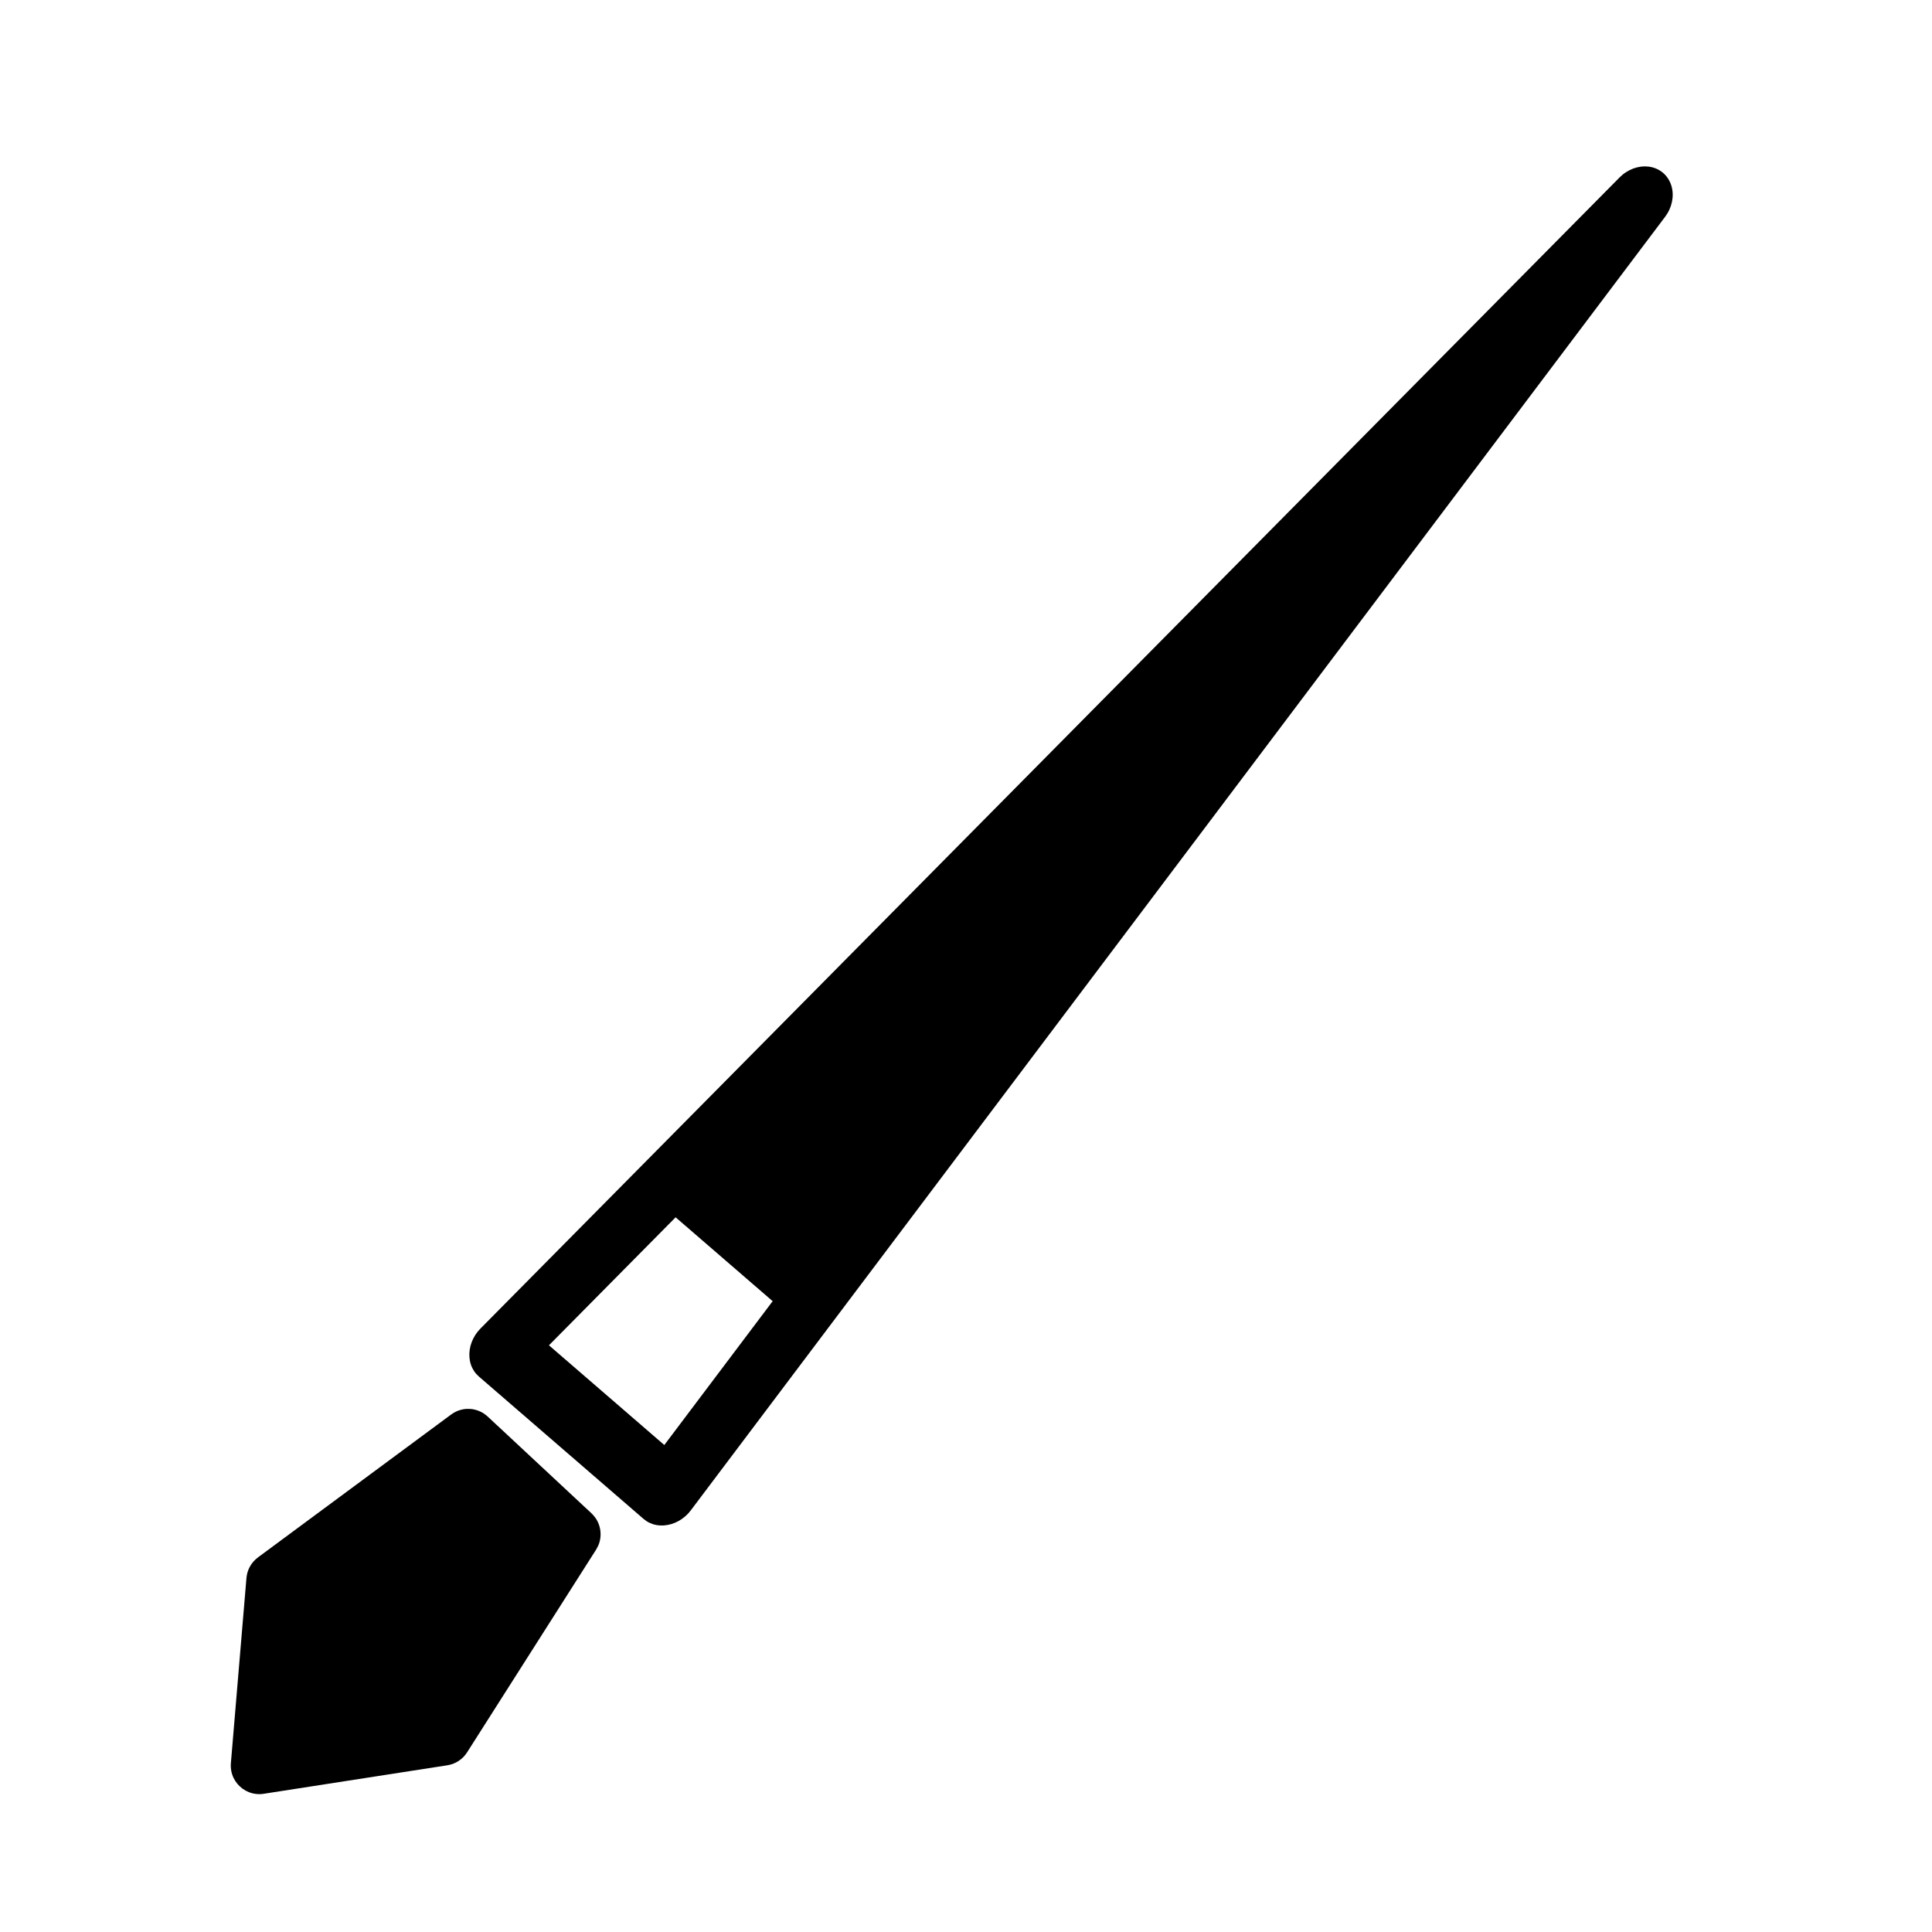
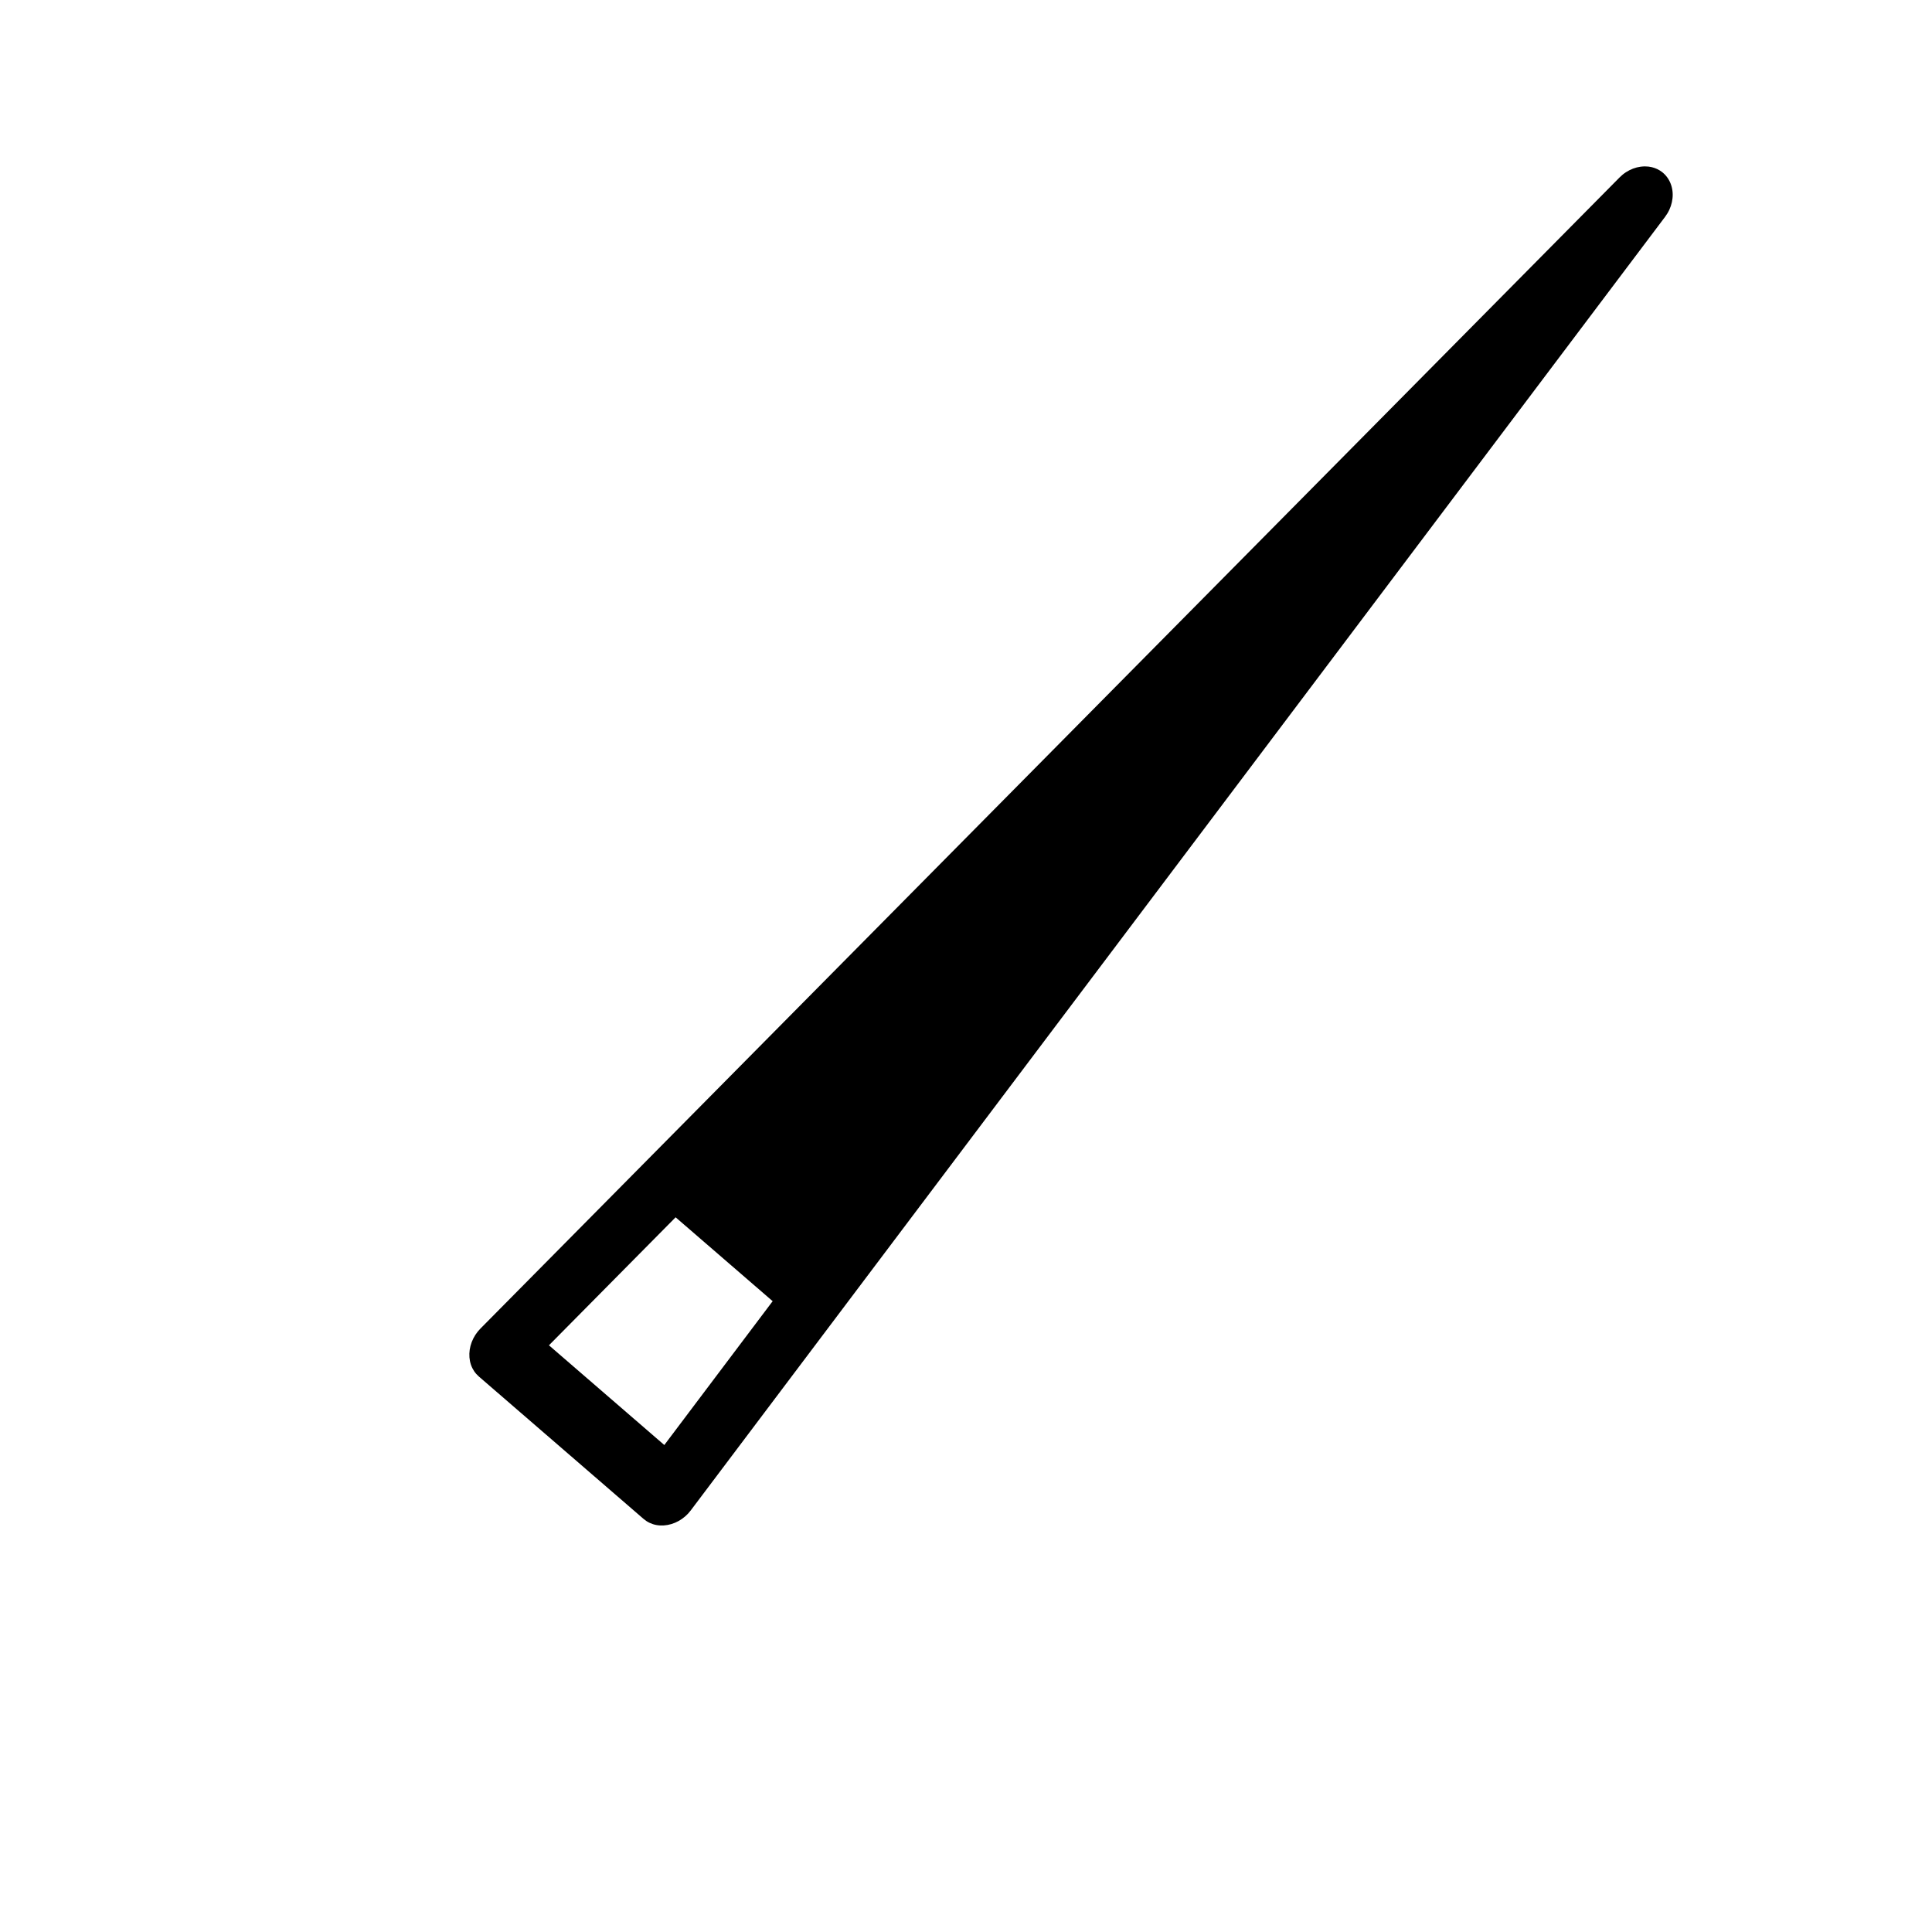
<svg xmlns="http://www.w3.org/2000/svg" fill="#000000" width="800px" height="800px" version="1.1" viewBox="144 144 512 512">
  <g>
    <path d="m579.53 195.89-221.8 300.69-43.664-37.746z" fill-rule="evenodd" />
    <path d="m580.82 188.14c0.32 0.062 0.652 0.094 0.965 0.172 0.957 0.238 1.844 0.652 2.609 1.227 2.059 1.551 3.141 4.199 2.84 7-0.07 0.695-0.223 1.391-0.453 2.07-0.23 0.68-0.535 1.34-0.918 1.965-0.184 0.309-0.406 0.605-0.609 0.906l-258.18 342.77c-0.23 0.277-0.449 0.57-0.691 0.836-0.492 0.527-1.035 1.004-1.625 1.418-2.356 1.668-5.273 2.203-7.738 1.41-0.609-0.199-1.184-0.473-1.711-0.816-0.262-0.172-0.5-0.379-0.754-0.566l-43.66-37.746c-0.223-0.223-0.461-0.43-0.668-0.664-0.418-0.473-0.77-1-1.059-1.574-1.141-2.324-1.035-5.289 0.277-7.863 0.324-0.641 0.719-1.25 1.168-1.809 0.23-0.281 0.484-0.539 0.727-0.809l301.84-305.02c0.719-0.656 0.875-0.852 1.688-1.387 1.215-0.793 2.57-1.309 3.93-1.488 0.34-0.047 0.68-0.051 1.02-0.078 0.332 0.02 0.664 0.035 1.004 0.051zm-291.34 312.38 30.57 26.426 180.79-240.02c-70.457 71.195-140.91 142.39-211.36 213.59z" />
-     <path d="m212.71 611.91 4.129-49.09 51.23-37.898 27.539 25.672-34.219 53.758z" fill-rule="evenodd" />
-     <path d="m268.75 517.39c0.445 0.055 0.555 0.055 0.984 0.156 0.816 0.184 1.598 0.504 2.305 0.938 0.43 0.262 0.812 0.574 1.188 0.902l27.539 25.672c0.59 0.598 1.113 1.227 1.512 1.973 0.945 1.773 1.145 3.891 0.547 5.809-0.199 0.645-0.496 1.227-0.84 1.809l-34.211 53.758c-0.285 0.414-0.57 0.801-0.914 1.164-0.801 0.836-1.789 1.484-2.867 1.879-0.477 0.168-0.945 0.277-1.438 0.367l-48.68 7.555c-0.449 0.059-0.555 0.082-1.008 0.09-0.676 0.012-1.352-0.062-2.008-0.23-2.484-0.629-4.519-2.527-5.324-4.965-0.211-0.641-0.332-1.309-0.367-1.984-0.023-0.449-0.008-0.562 0.016-1.012l4.129-49.086c0.055-0.5 0.129-0.977 0.266-1.461 0.316-1.105 0.898-2.137 1.676-2.992 0.332-0.367 0.703-0.688 1.094-0.996l51.23-37.891c0.414-0.285 0.828-0.551 1.285-0.766 0.605-0.281 1.242-0.484 1.902-0.602 0.438-0.078 0.547-0.078 0.992-0.109 0.496-0.004 0.492-0.008 0.992 0.023zm-44.664 49.465-3.039 36.109 35.809-5.559 29.004-45.578-18.34-17.098c-14.48 10.711-28.957 21.418-43.434 32.125z" />
  </g>
</svg>